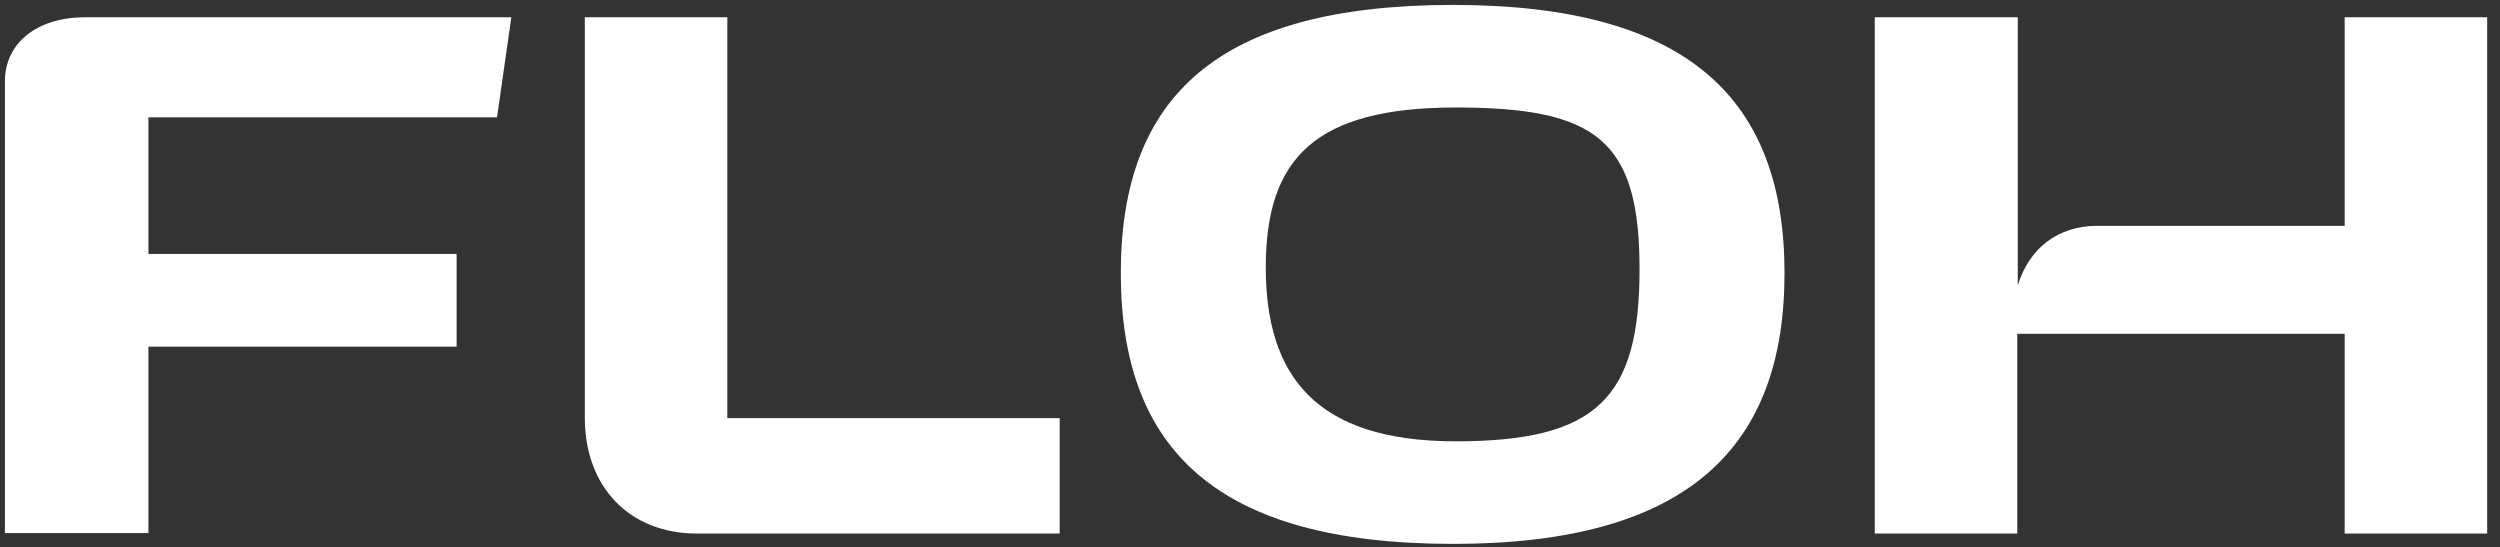
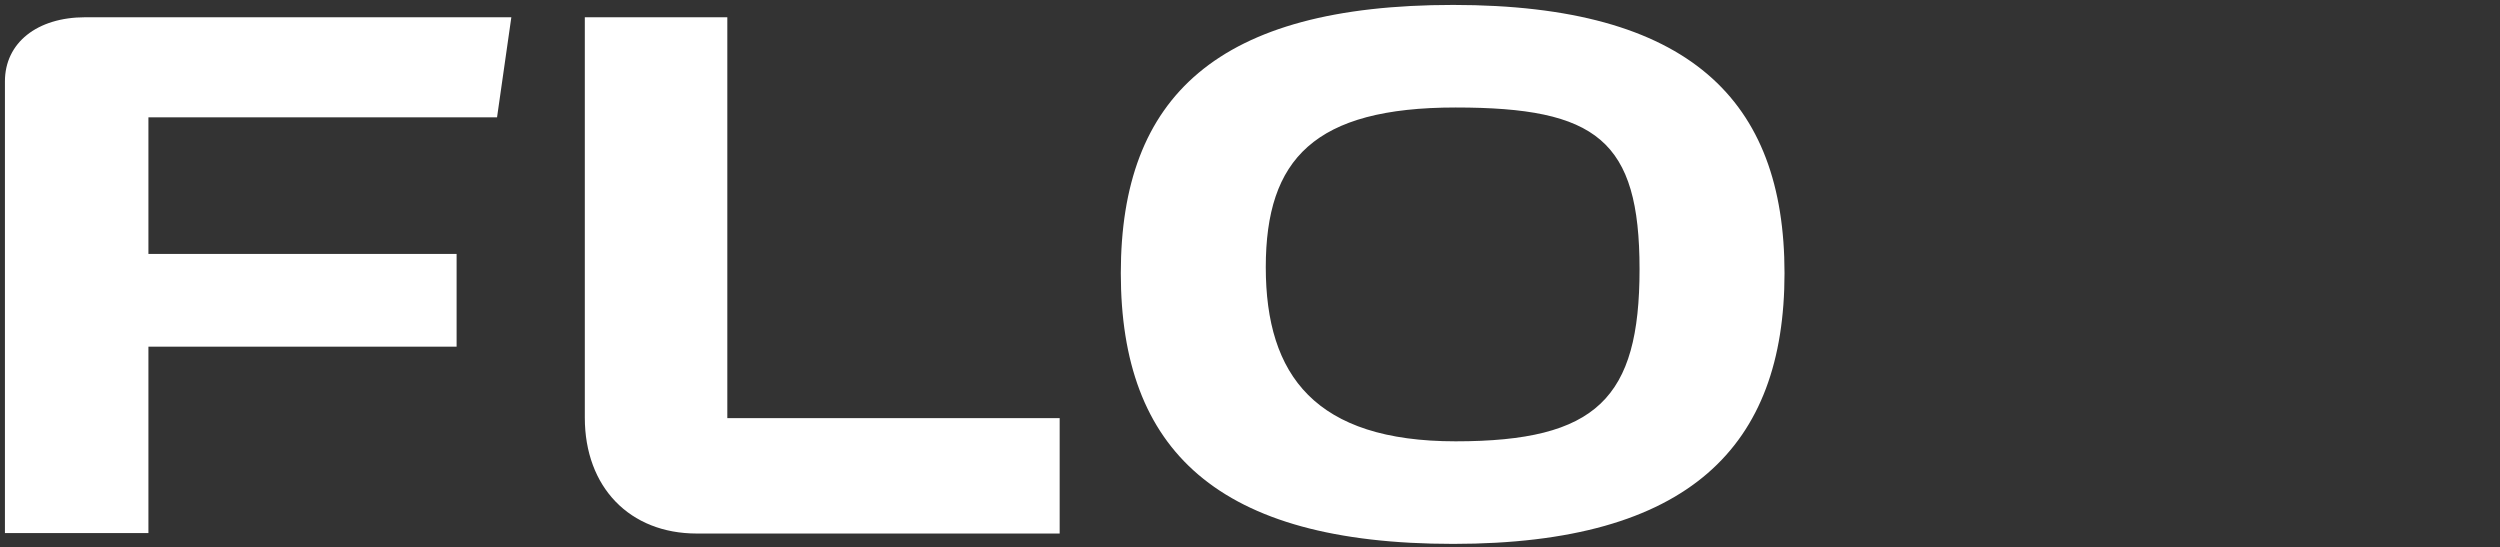
<svg xmlns="http://www.w3.org/2000/svg" id="Layer_1" version="1.1" viewBox="0 0 507 111">
  <rect x="0" y="0" width="507" height="111" fill="#333333" stroke="none" />
  <defs>
    <style>
      .st0 {
        fill: #fff;
      }
    </style>
  </defs>
  <path class="st0" d="M1,16.5C1,8.7,7.5,3.5,17.3,3.5h86.4l-2.9,20.3H30.1v27.7h62.5v18.8H30.1v37.8H1V16.5Z" />
  <path class="st0" d="M118.6,3.5h28.9v81.3h67.4v23.4h-73.6c-13.6,0-22.7-9.4-22.7-23.5V3.5h0Z" />
  <path class="st0" d="M294.7,1c47.9,0,67.2,19.3,67.2,54.4s-19.3,54.9-67.2,54.9-67.4-19.1-67.4-54.9S246.9,1,294.7,1ZM295.2,89.5c28.6,0,37.3-8.7,37.3-34.9s-8.7-32.8-37.3-32.8-38.5,10.4-38.5,32.4,10.1,35.3,38.5,35.3Z" />
-   <path class="st0" d="M409.2,3.5v54.4c2.3-7.6,8.2-12.1,16.1-12.1h50.2V3.5h28.9v104.7h-28.9v-40.5h-66.4v40.5h-28.9V3.5h28.9Z" />
</svg>